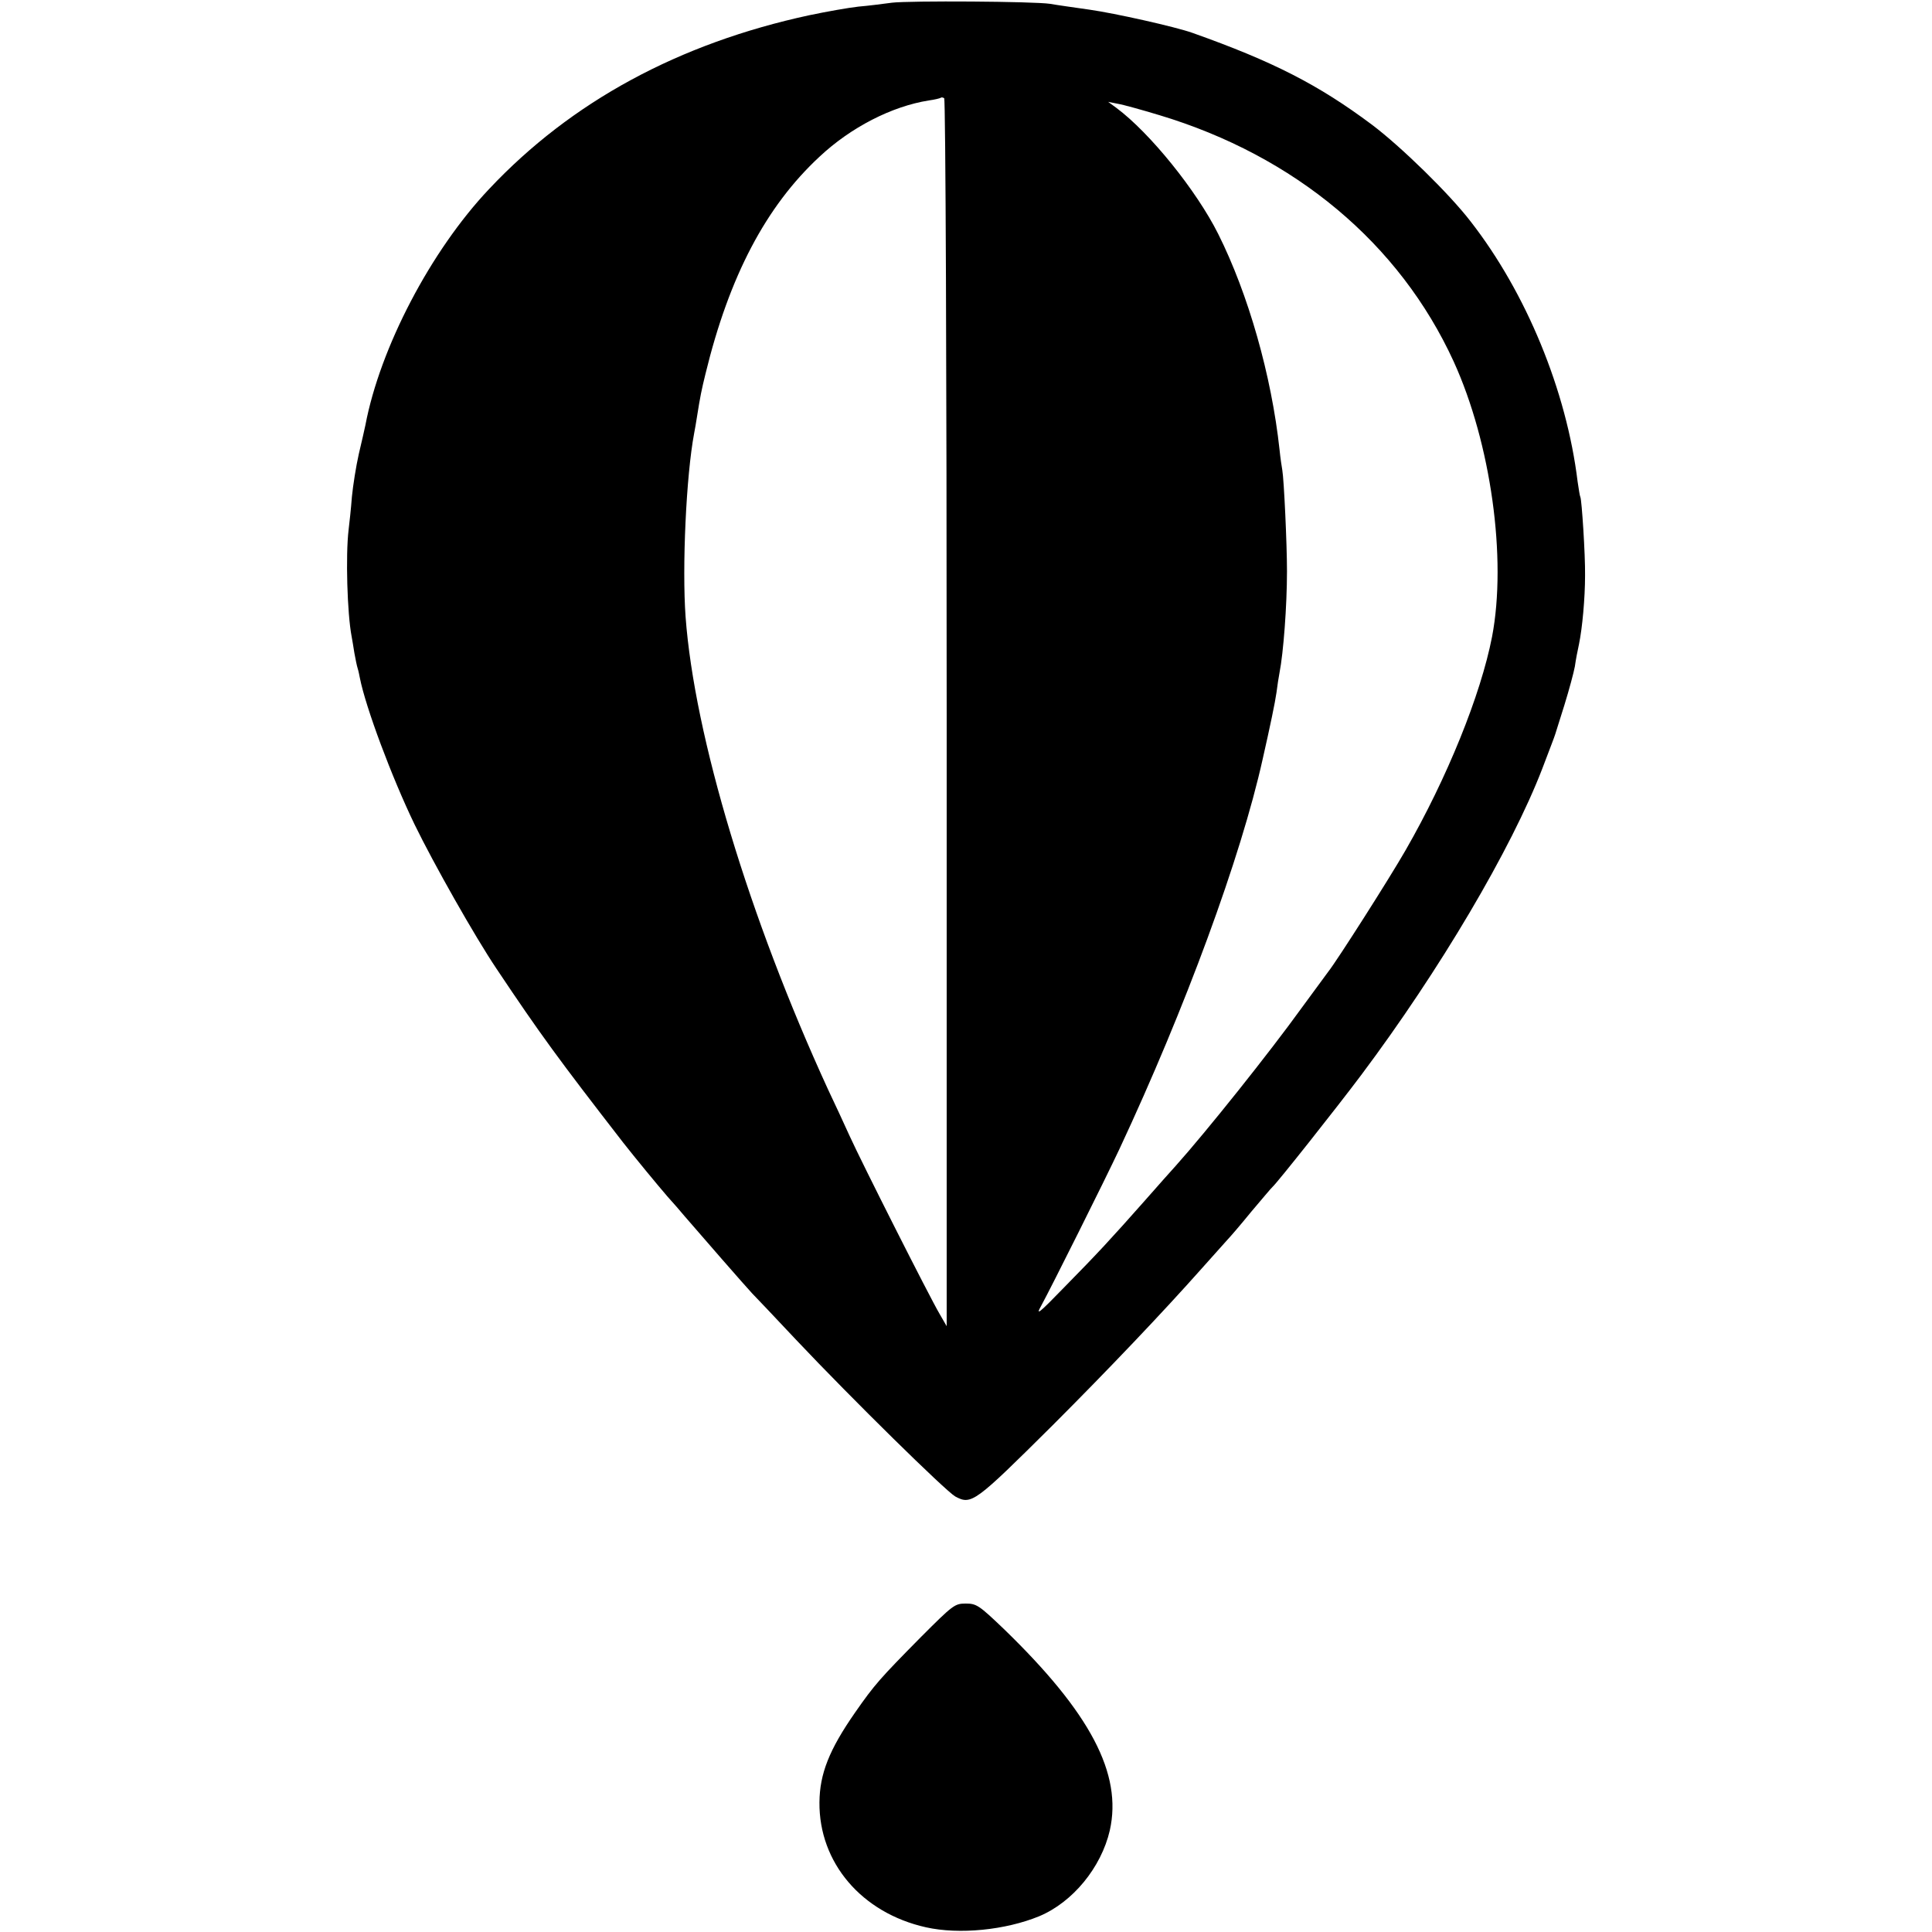
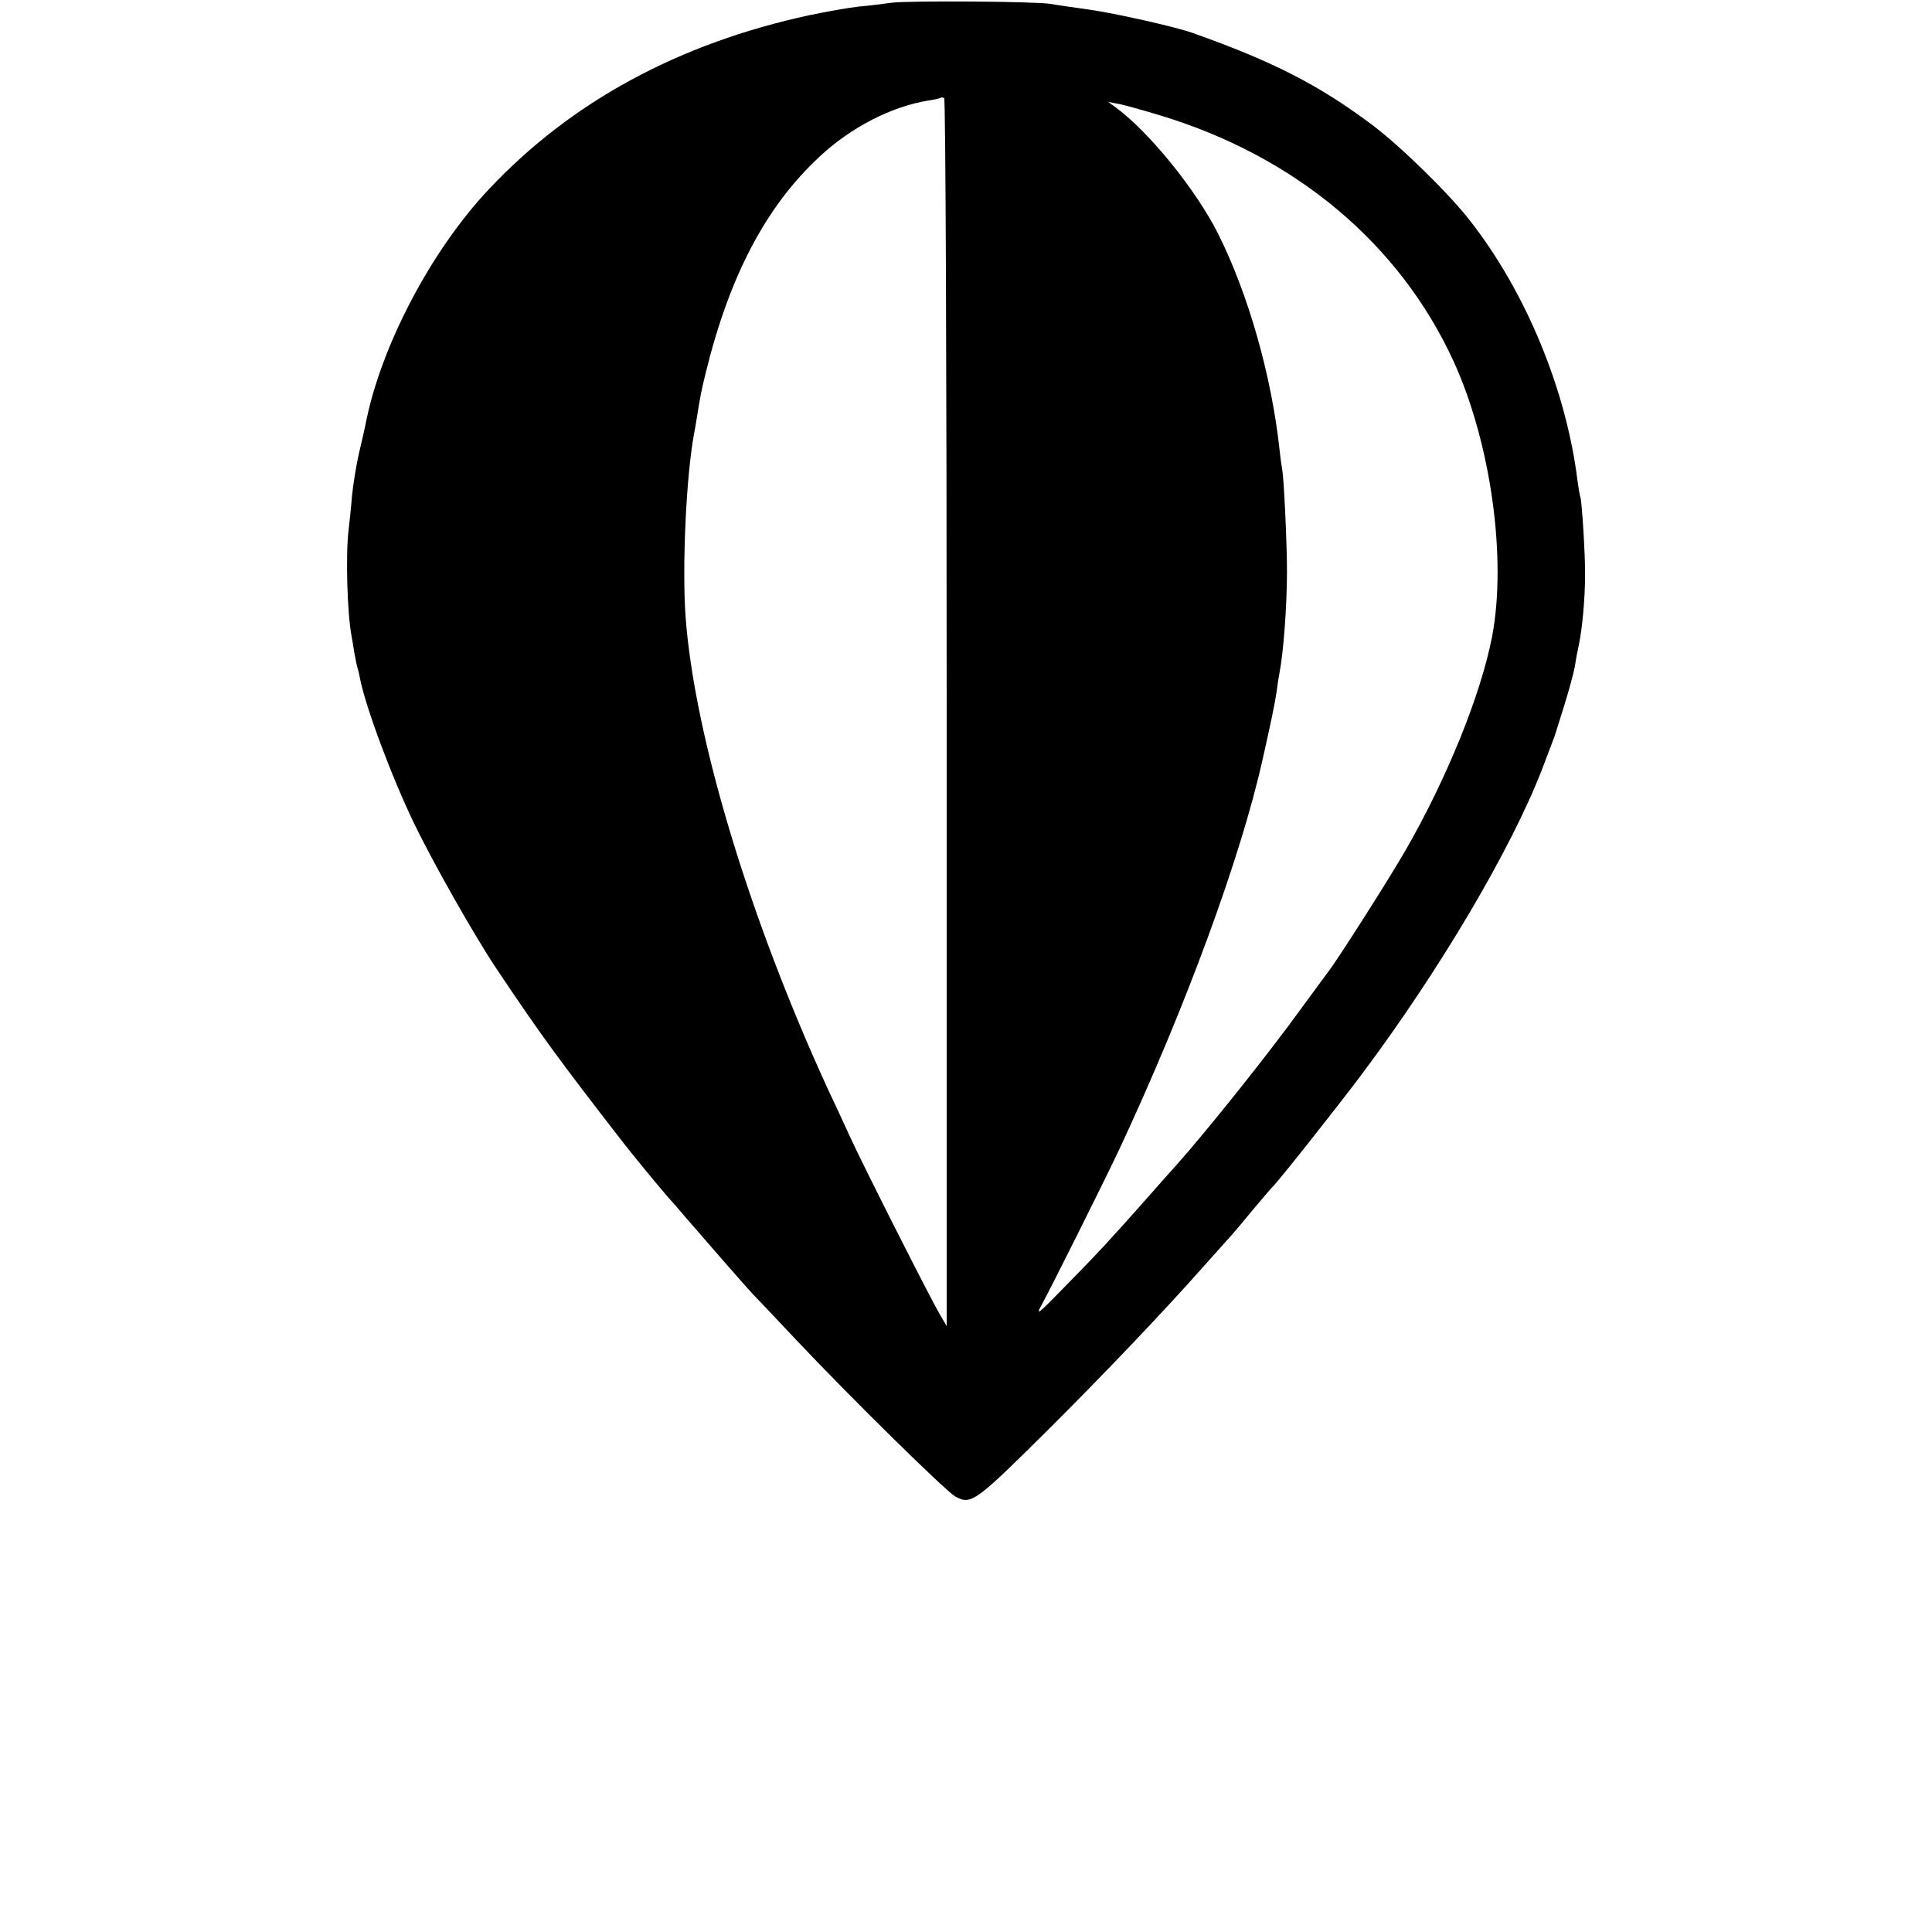
<svg xmlns="http://www.w3.org/2000/svg" version="1.0" width="700pt" height="700pt" viewBox="0 0 700 700" preserveAspectRatio="xMidYMid meet">
  <g transform="translate(0,700) scale(0.1,-0.1)" fill="#000000" stroke="none">
    <path d="M3230 6990 c-30 -4 -84 -11 -120 -14 -36 -4 -115 -18 -177 -31 -473 -102 -863 -313 -1161 -630 -211 -223 -395 -575 -448 -855 -3 -13 -13 -60 -24 -105 -10 -44 -21 -114 -25 -155 -3 -41 -9 -95 -12 -120 -11 -92 -5 -303 11 -386 2 -12 7 -39 10 -60 4 -22 9 -47 12 -56 3 -9 6 -25 8 -35 21 -106 115 -358 198 -530 69 -142 219 -407 297 -523 159 -238 225 -328 459 -630 44 -56 123 -152 161 -196 20 -22 47 -53 61 -70 54 -63 226 -260 245 -280 11 -11 83 -87 160 -169 203 -215 541 -547 576 -567 59 -32 71 -22 353 258 201 201 399 409 541 569 44 49 86 96 93 104 7 7 46 52 85 100 40 47 74 88 78 91 17 15 231 285 321 405 284 379 544 819 656 1110 28 74 43 112 47 125 1 3 16 50 33 105 17 55 34 118 38 140 3 22 10 59 15 81 12 58 22 166 22 249 1 76 -12 274 -17 284 -2 3 -6 29 -10 56 -40 329 -186 684 -388 943 -77 100 -251 270 -357 350 -194 145 -358 229 -651 333 -62 22 -281 71 -373 84 -56 8 -120 17 -142 21 -58 9 -510 12 -575 4z m200 -2573 l0 -2222 -26 45 c-37 63 -282 548 -326 645 -20 44 -55 120 -78 168 -286 623 -484 1280 -516 1712 -13 180 2 511 31 665 3 14 7 40 10 58 12 76 17 100 31 157 86 354 219 607 413 787 114 107 263 183 396 204 22 3 42 8 44 10 2 2 8 1 12 -2 5 -3 9 -997 9 -2227z m770 2166 c492 -148 871 -465 1067 -893 135 -296 193 -714 139 -997 -41 -211 -163 -512 -313 -773 -59 -103 -249 -401 -280 -440 -6 -8 -50 -68 -97 -132 -116 -161 -345 -448 -457 -573 -15 -16 -65 -73 -111 -125 -123 -139 -171 -191 -292 -314 -93 -96 -105 -105 -83 -66 36 66 229 452 283 567 238 509 440 1057 519 1413 27 119 45 205 50 241 3 24 8 57 11 72 14 71 27 242 27 367 0 100 -11 334 -17 367 -2 11 -7 44 -10 74 -29 268 -113 563 -222 781 -79 158 -248 367 -369 457 l-30 22 35 -7 c19 -3 87 -22 150 -41z" />
-     <path d="M3336 1068 c-147 -149 -167 -171 -238 -273 -94 -135 -128 -222 -129 -325 -2 -219 153 -401 386 -453 121 -27 288 -10 410 40 122 51 225 177 256 311 46 205 -70 426 -384 730 -90 86 -99 92 -138 92 -40 0 -46 -5 -163 -122z" />
  </g>
</svg>